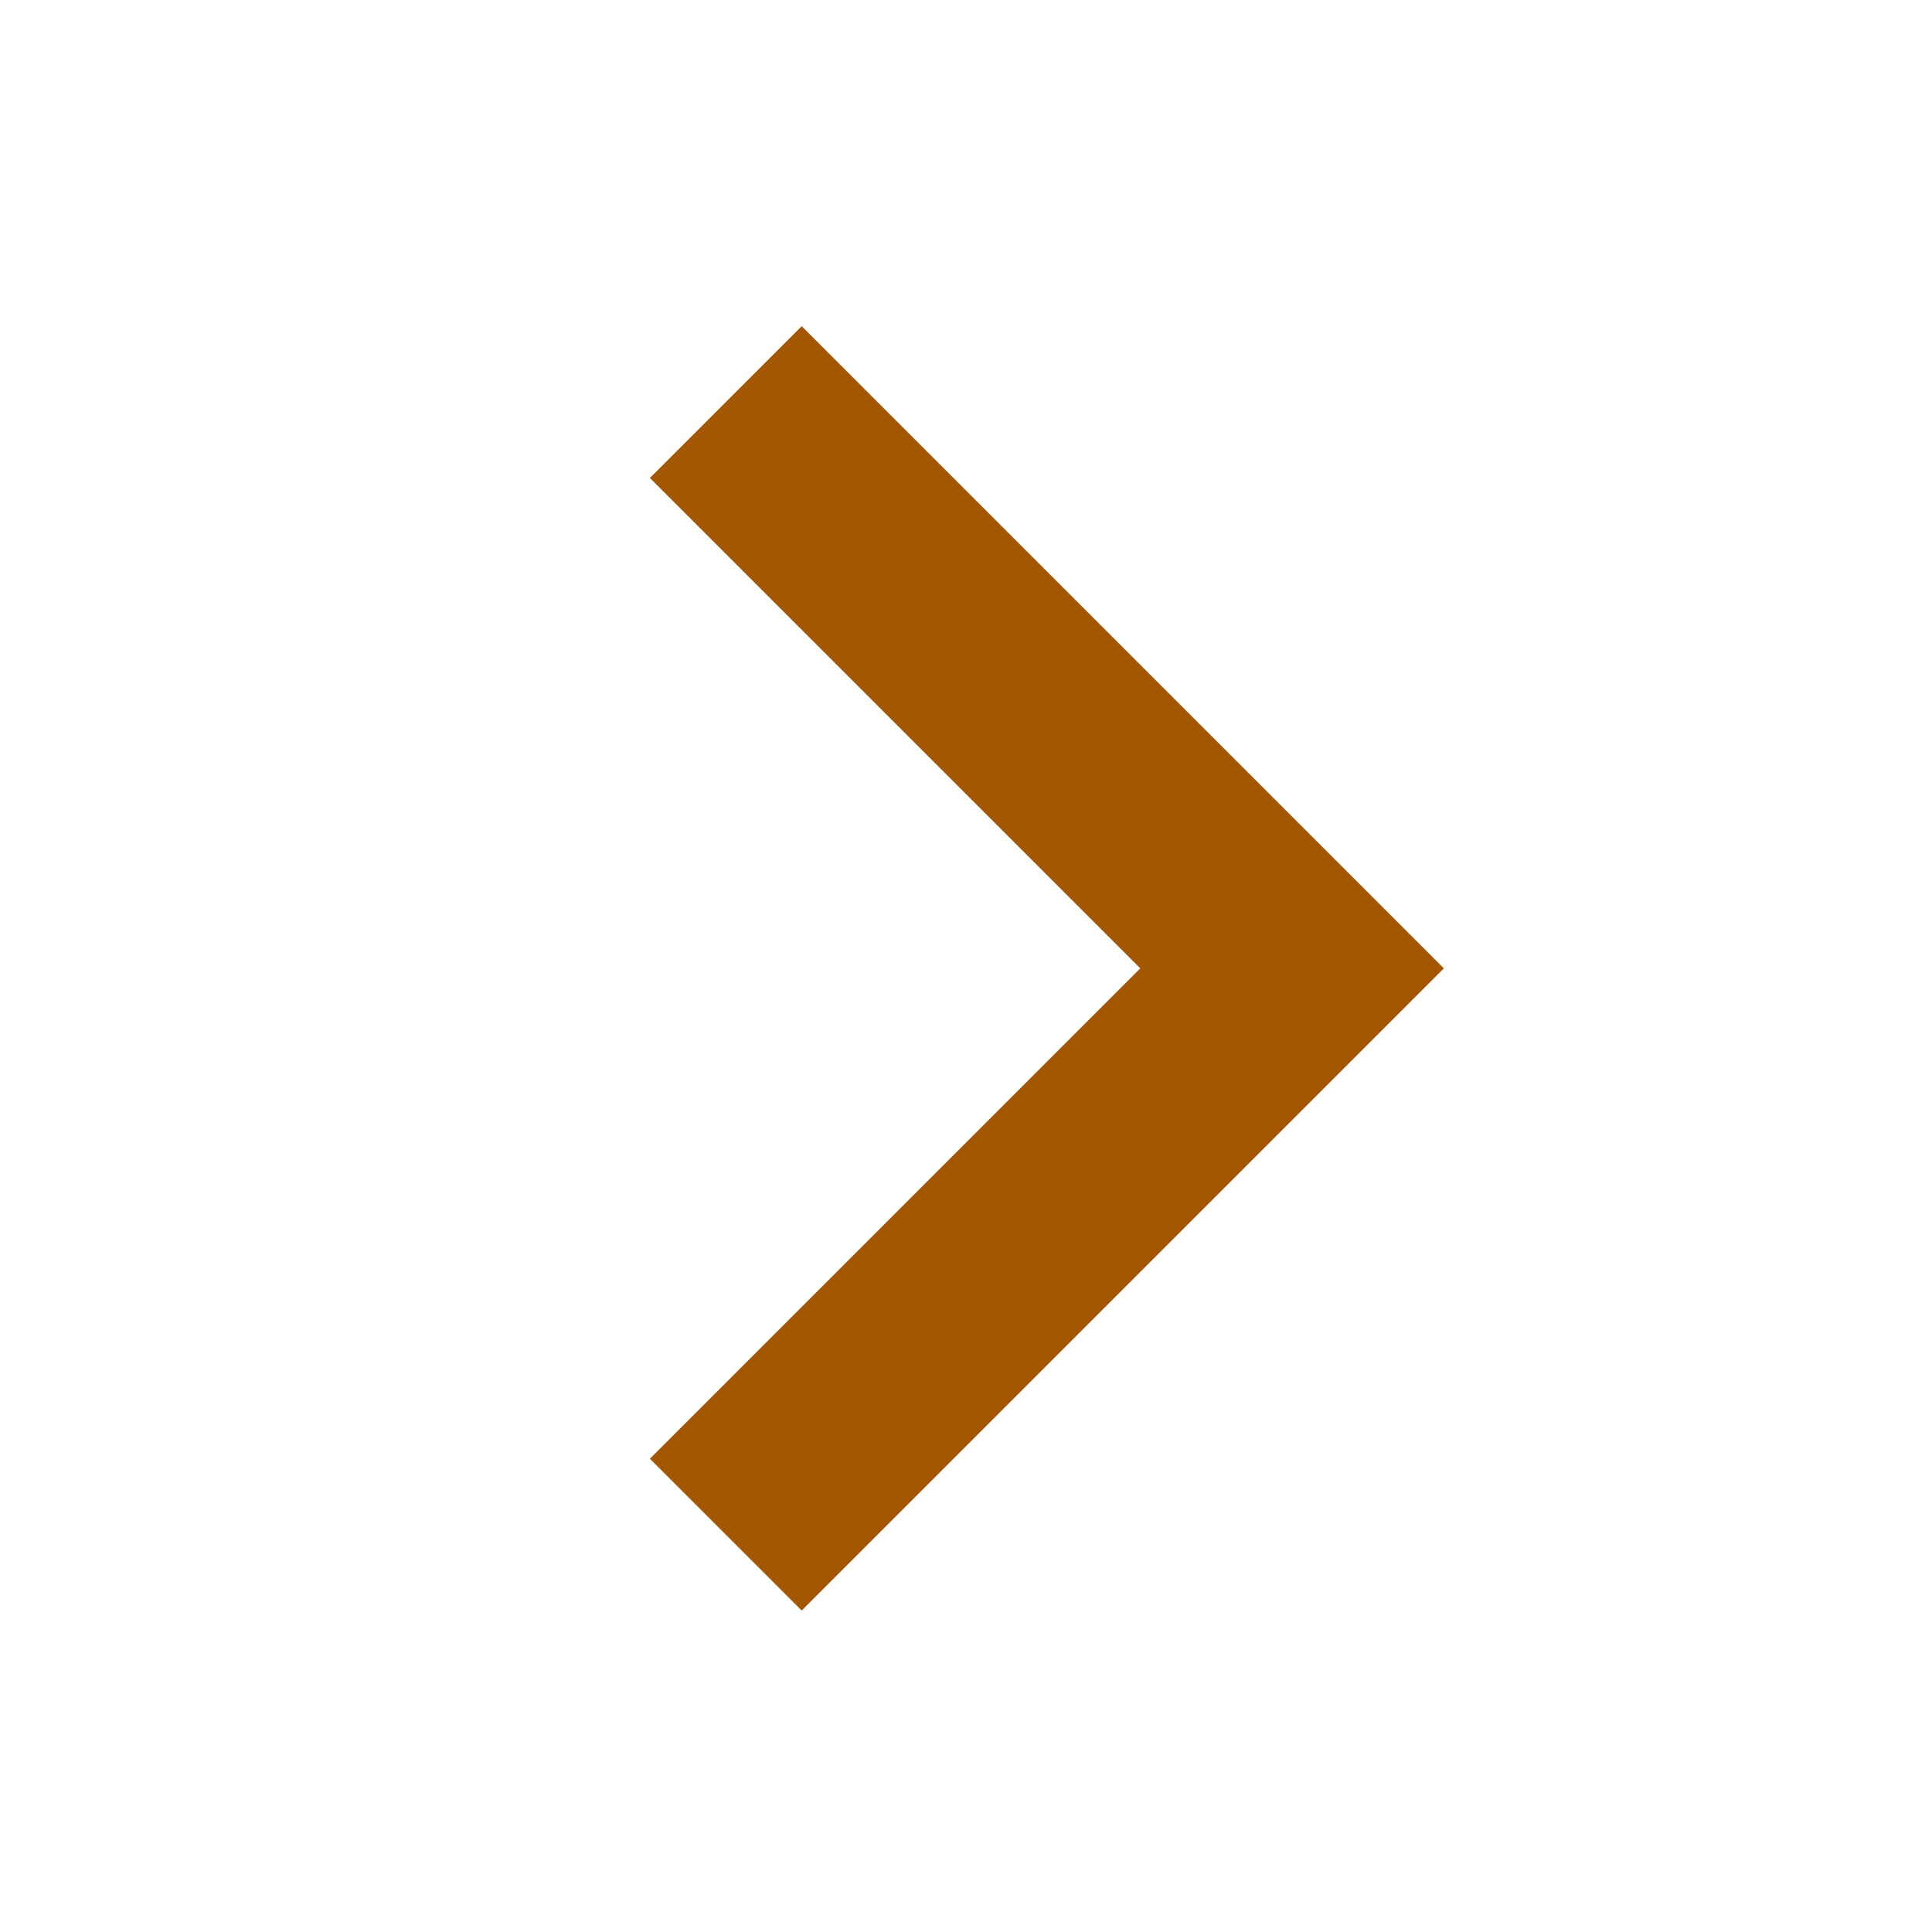
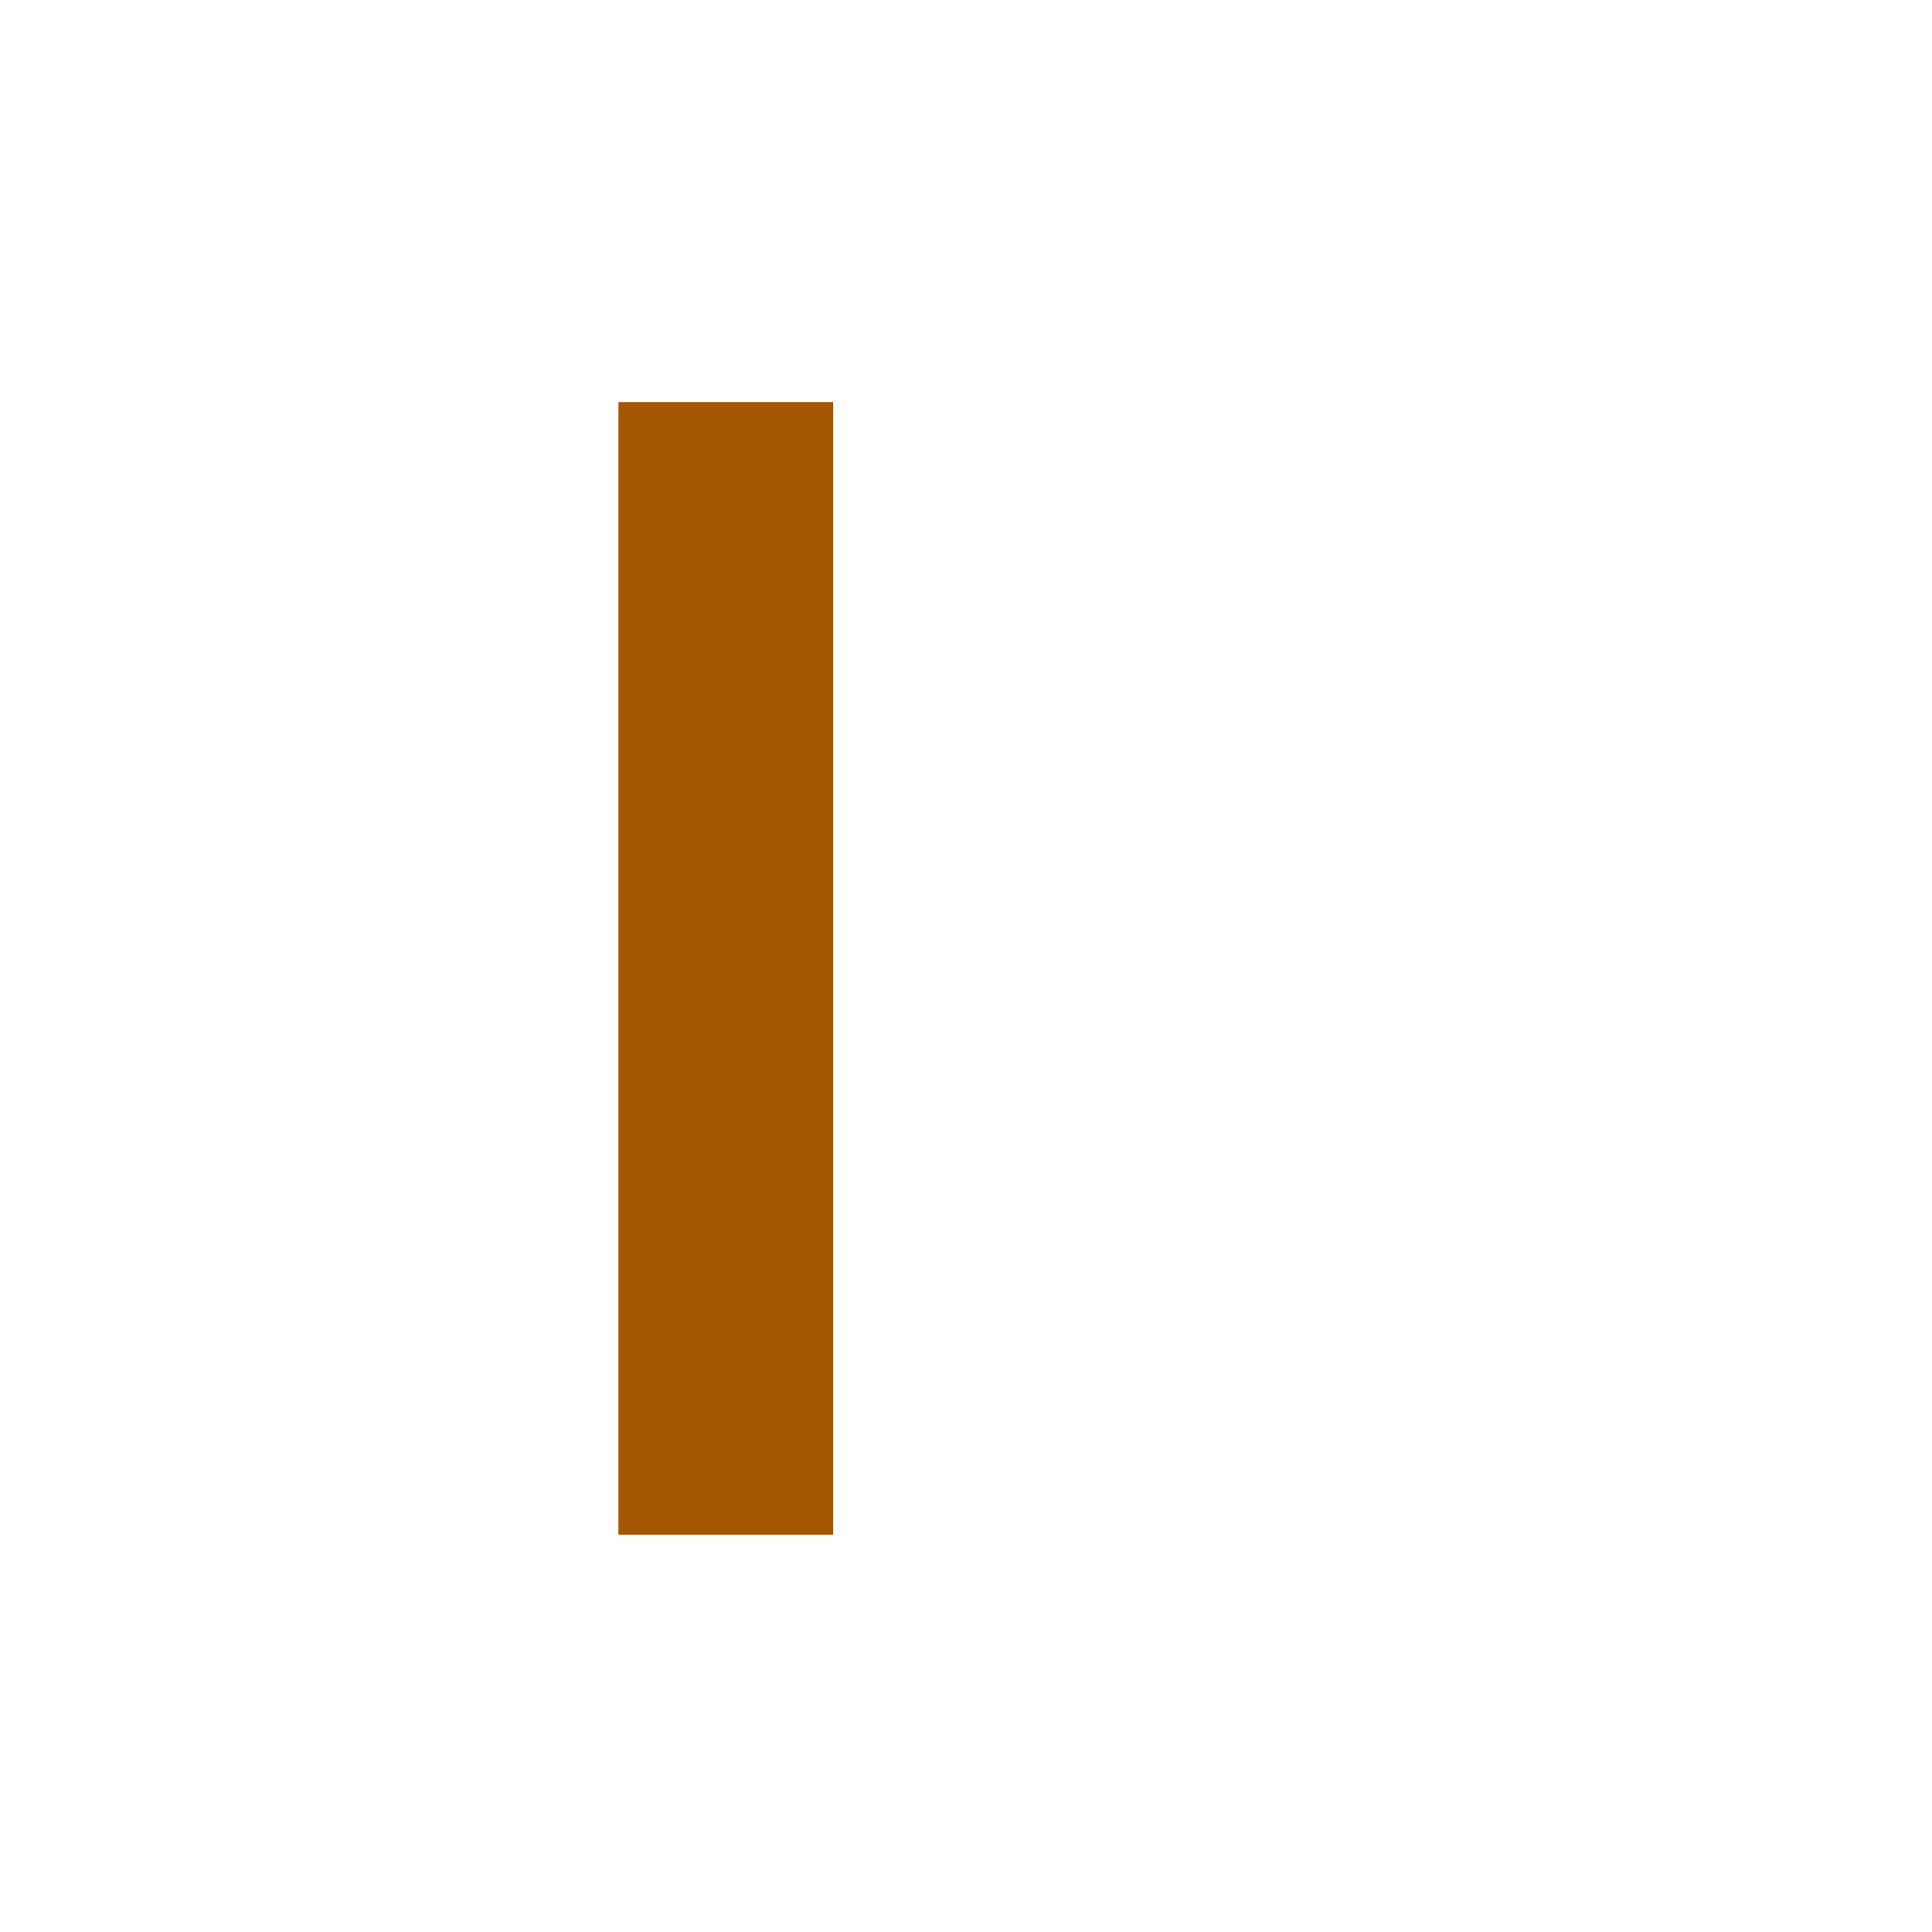
<svg xmlns="http://www.w3.org/2000/svg" width="9" height="9" viewBox="0 0 9 9" fill="none" preserveAspectRatio="none meet">
-   <path d="M3.381 1.873L6.019 4.511L3.381 7.149V7.149" stroke="#A35700" />
+   <path d="M3.381 1.873L3.381 7.149V7.149" stroke="#A35700" />
</svg>